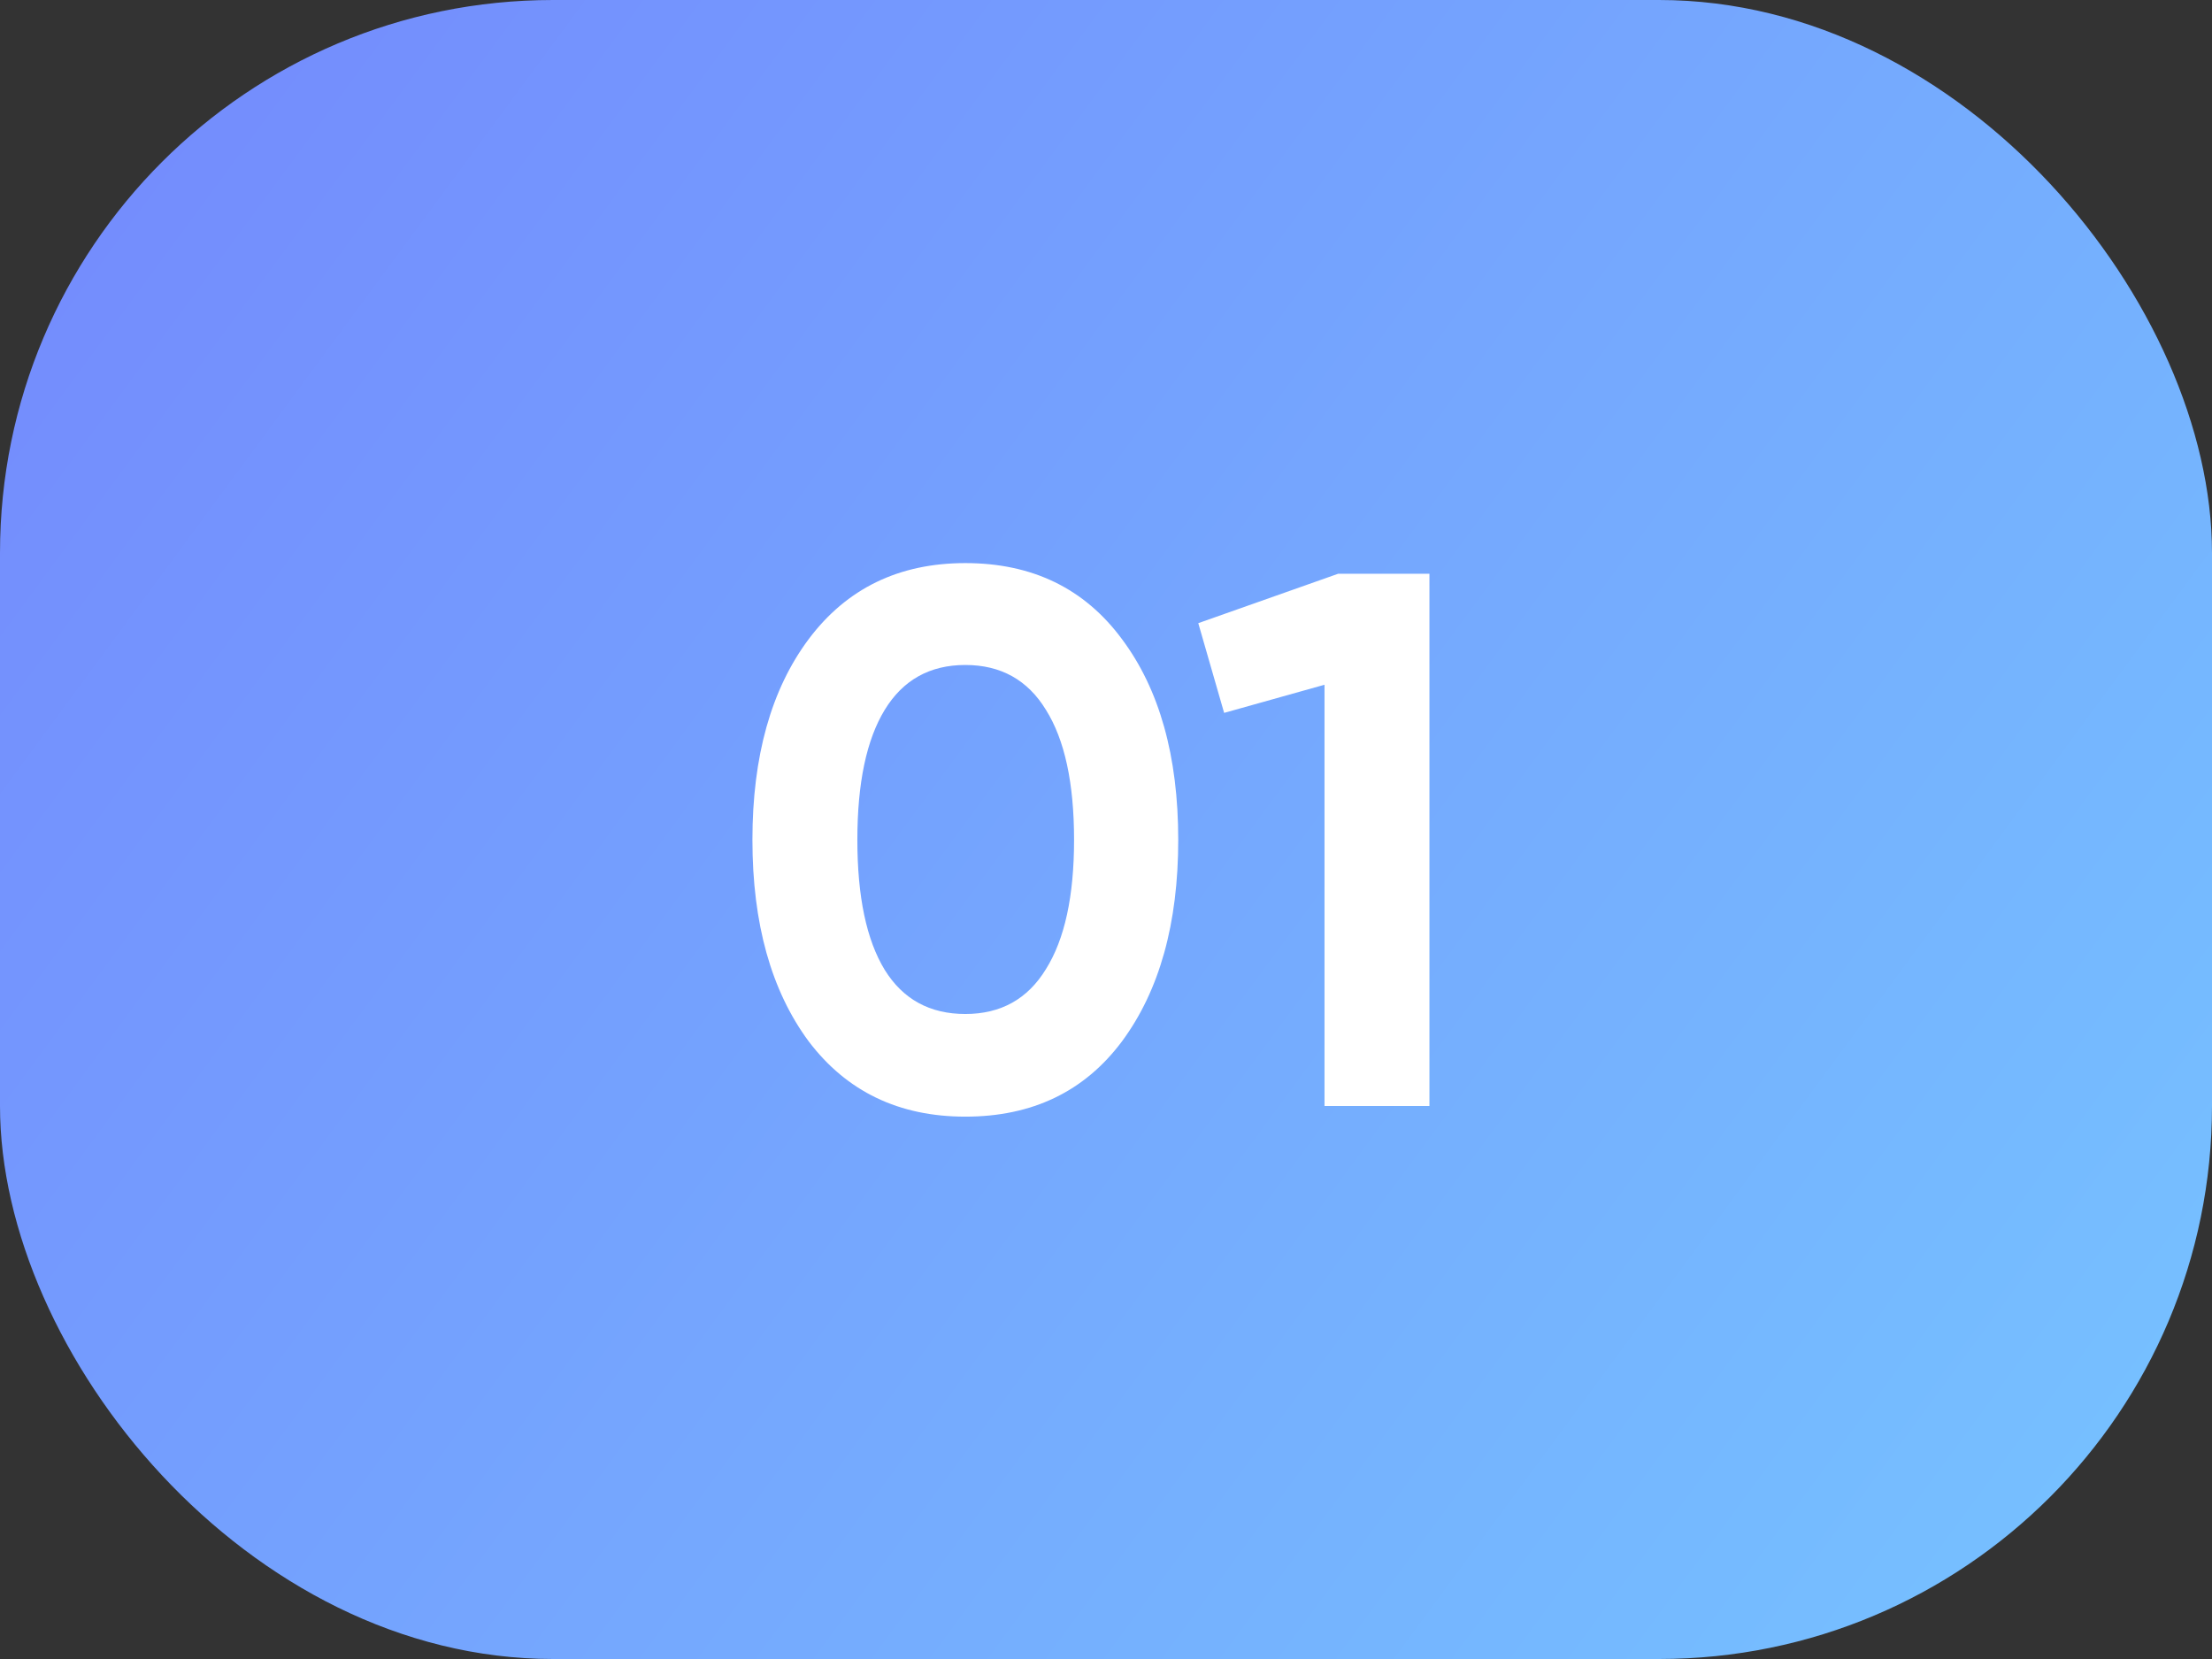
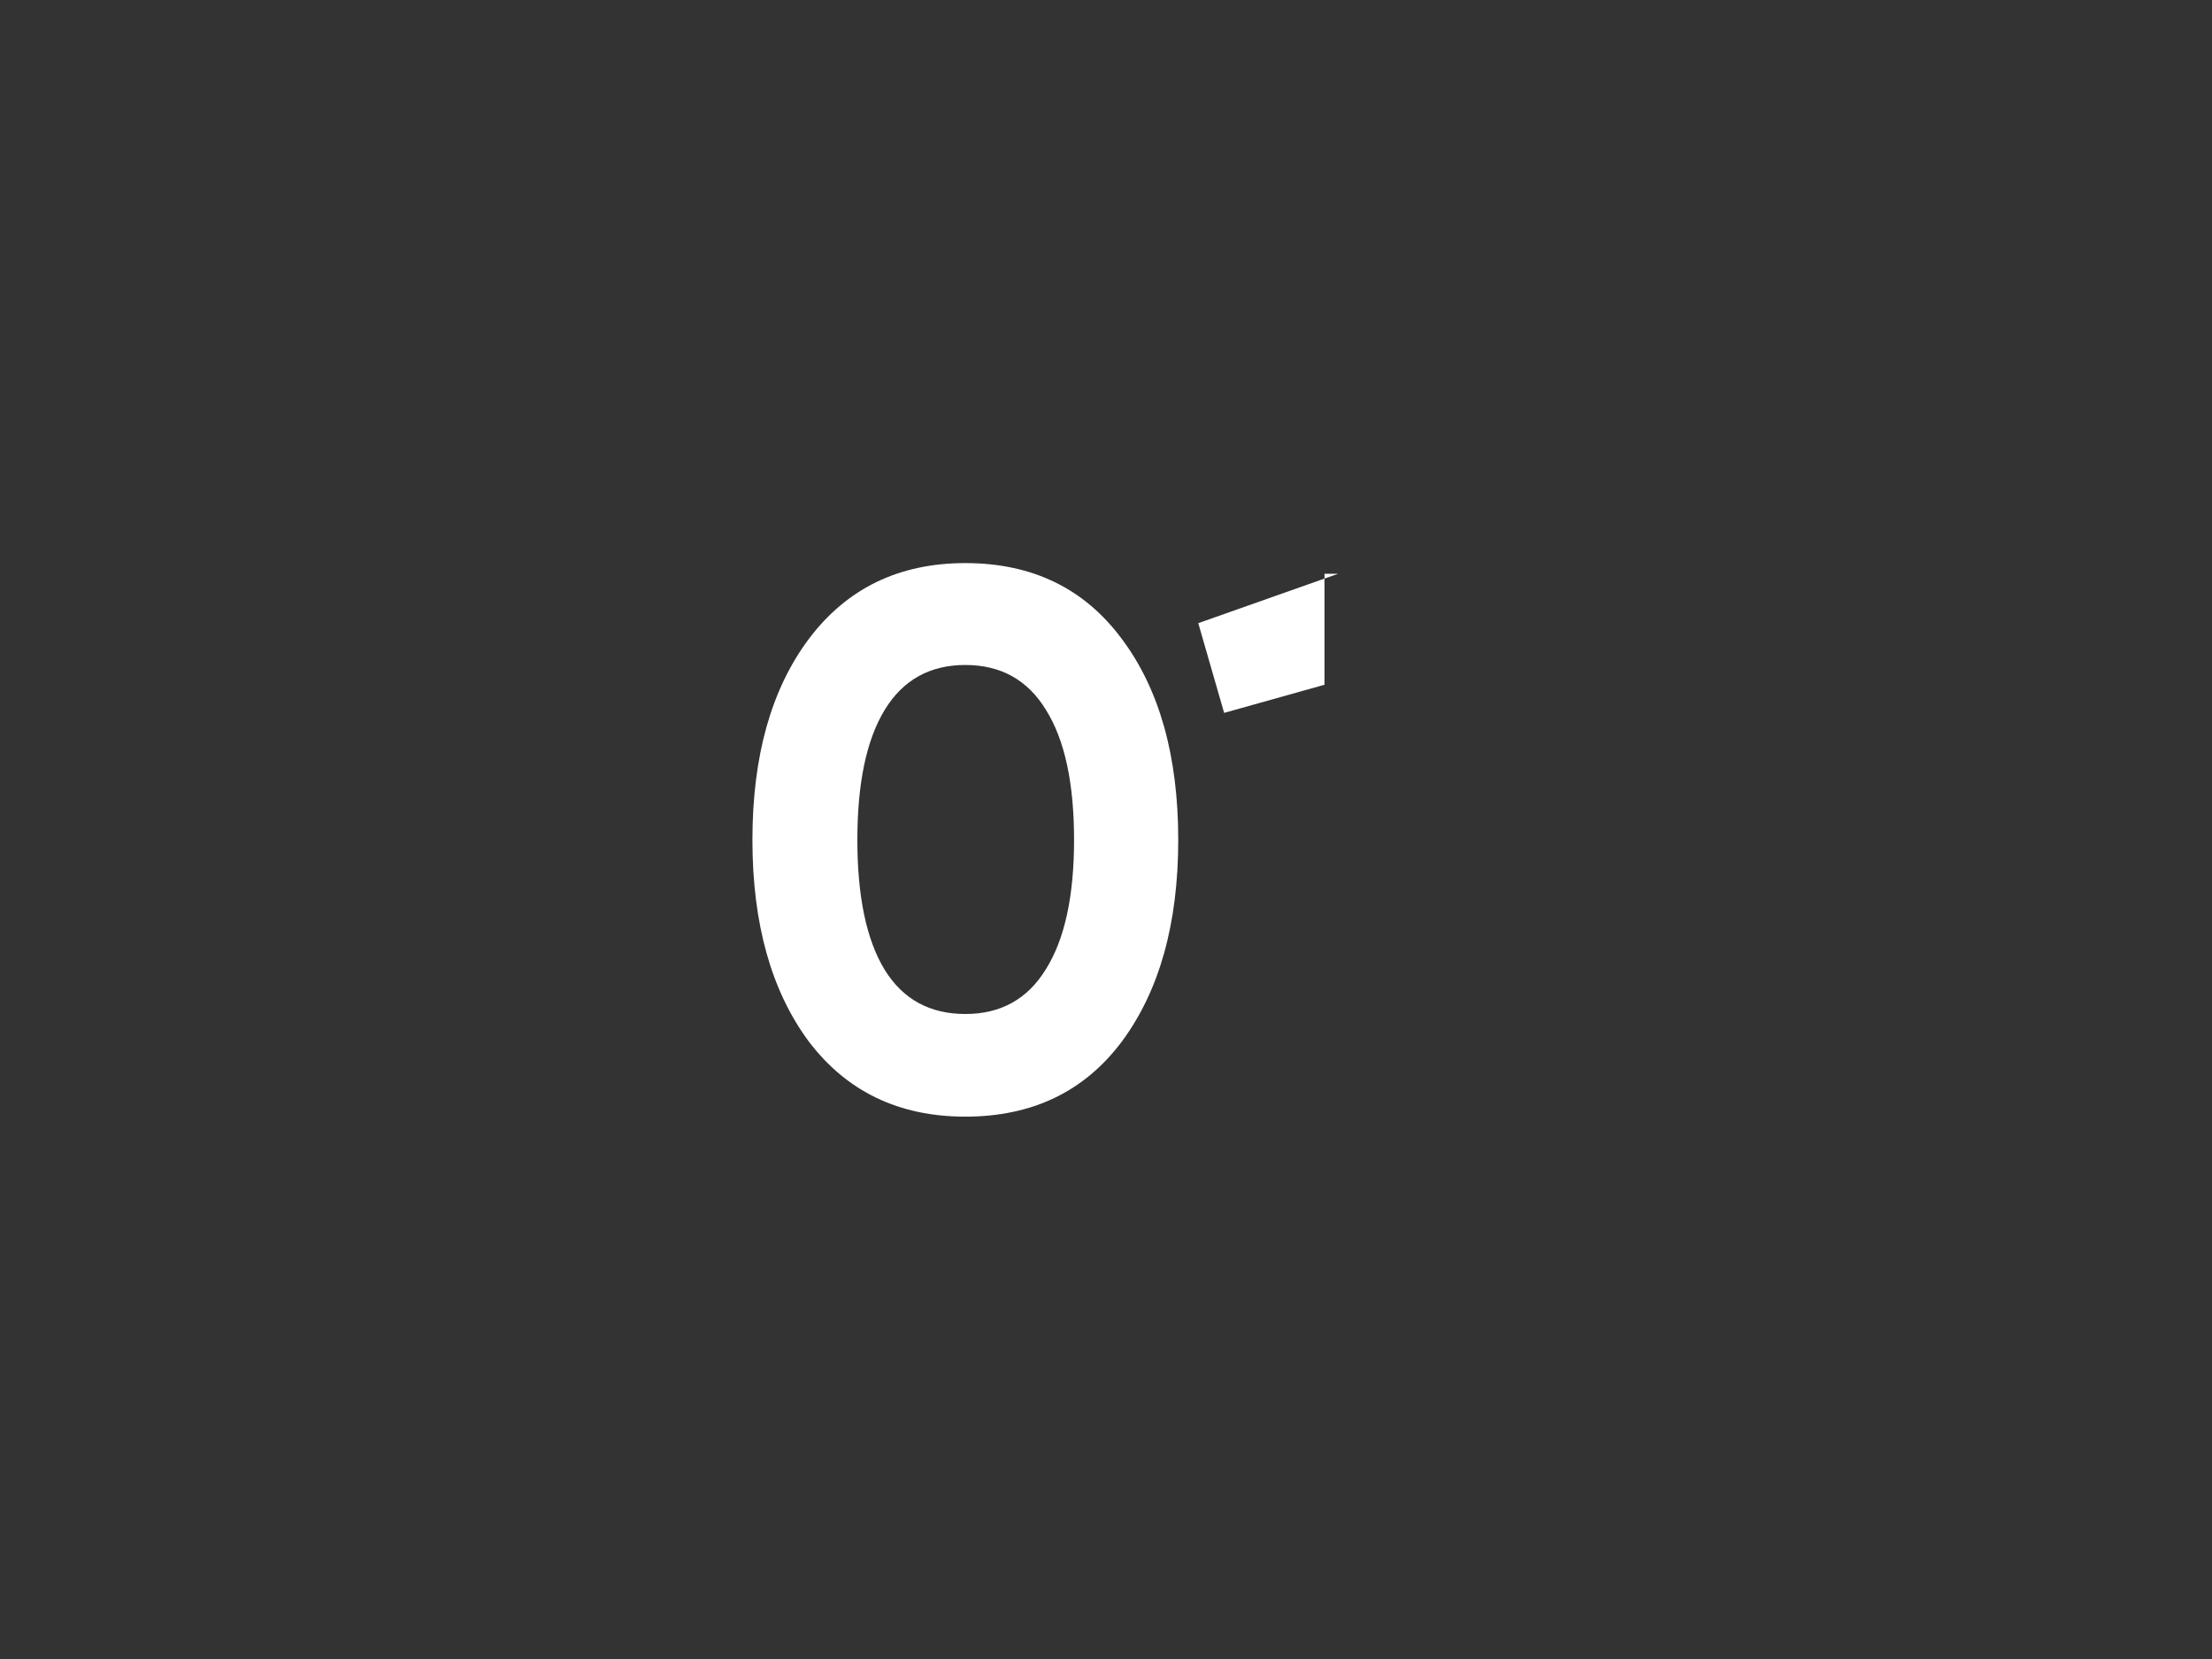
<svg xmlns="http://www.w3.org/2000/svg" width="64" height="48" viewBox="0 0 64 48" fill="none">
  <rect x="0" y="0" width="64" height="48" fill="#333333" stroke="none" />
-   <rect width="64" height="48" rx="16" fill="url(#paint0_linear_5191_46616)" />
-   <path d="M27.93 32.308C26.009 32.308 24.498 31.582 23.398 30.13C22.313 28.663 21.77 26.72 21.77 24.3C21.77 21.88 22.313 19.944 23.398 18.492C24.498 17.025 26.009 16.292 27.93 16.292C29.866 16.292 31.377 17.025 32.462 18.492C33.547 19.944 34.09 21.88 34.09 24.3C34.09 26.72 33.547 28.663 32.462 30.13C31.377 31.582 29.866 32.308 27.93 32.308ZM25.598 28.062C26.126 28.913 26.903 29.338 27.93 29.338C28.957 29.338 29.734 28.905 30.262 28.04C30.805 27.175 31.076 25.928 31.076 24.3C31.076 22.657 30.805 21.403 30.262 20.538C29.734 19.673 28.957 19.24 27.93 19.24C26.903 19.24 26.126 19.673 25.598 20.538C25.07 21.403 24.806 22.657 24.806 24.3C24.806 25.943 25.07 27.197 25.598 28.062ZM38.718 16.6H41.358V32H38.322V19.812L35.418 20.626L34.67 18.03L38.718 16.6Z" fill="white" />
+   <path d="M27.93 32.308C26.009 32.308 24.498 31.582 23.398 30.13C22.313 28.663 21.77 26.72 21.77 24.3C21.77 21.88 22.313 19.944 23.398 18.492C24.498 17.025 26.009 16.292 27.93 16.292C29.866 16.292 31.377 17.025 32.462 18.492C33.547 19.944 34.09 21.88 34.09 24.3C34.09 26.72 33.547 28.663 32.462 30.13C31.377 31.582 29.866 32.308 27.93 32.308ZM25.598 28.062C26.126 28.913 26.903 29.338 27.93 29.338C28.957 29.338 29.734 28.905 30.262 28.04C30.805 27.175 31.076 25.928 31.076 24.3C31.076 22.657 30.805 21.403 30.262 20.538C29.734 19.673 28.957 19.24 27.93 19.24C26.903 19.24 26.126 19.673 25.598 20.538C25.07 21.403 24.806 22.657 24.806 24.3C24.806 25.943 25.07 27.197 25.598 28.062ZM38.718 16.6H41.358H38.322V19.812L35.418 20.626L34.67 18.03L38.718 16.6Z" fill="white" />
  <defs>
    <linearGradient id="paint0_linear_5191_46616" x1="-7.937" y1="-6.135" x2="68.23" y2="50.015" gradientUnits="userSpaceOnUse">
      <stop stop-color="#7381FD" />
      <stop offset="1" stop-color="#76C7FF" />
    </linearGradient>
  </defs>
</svg>